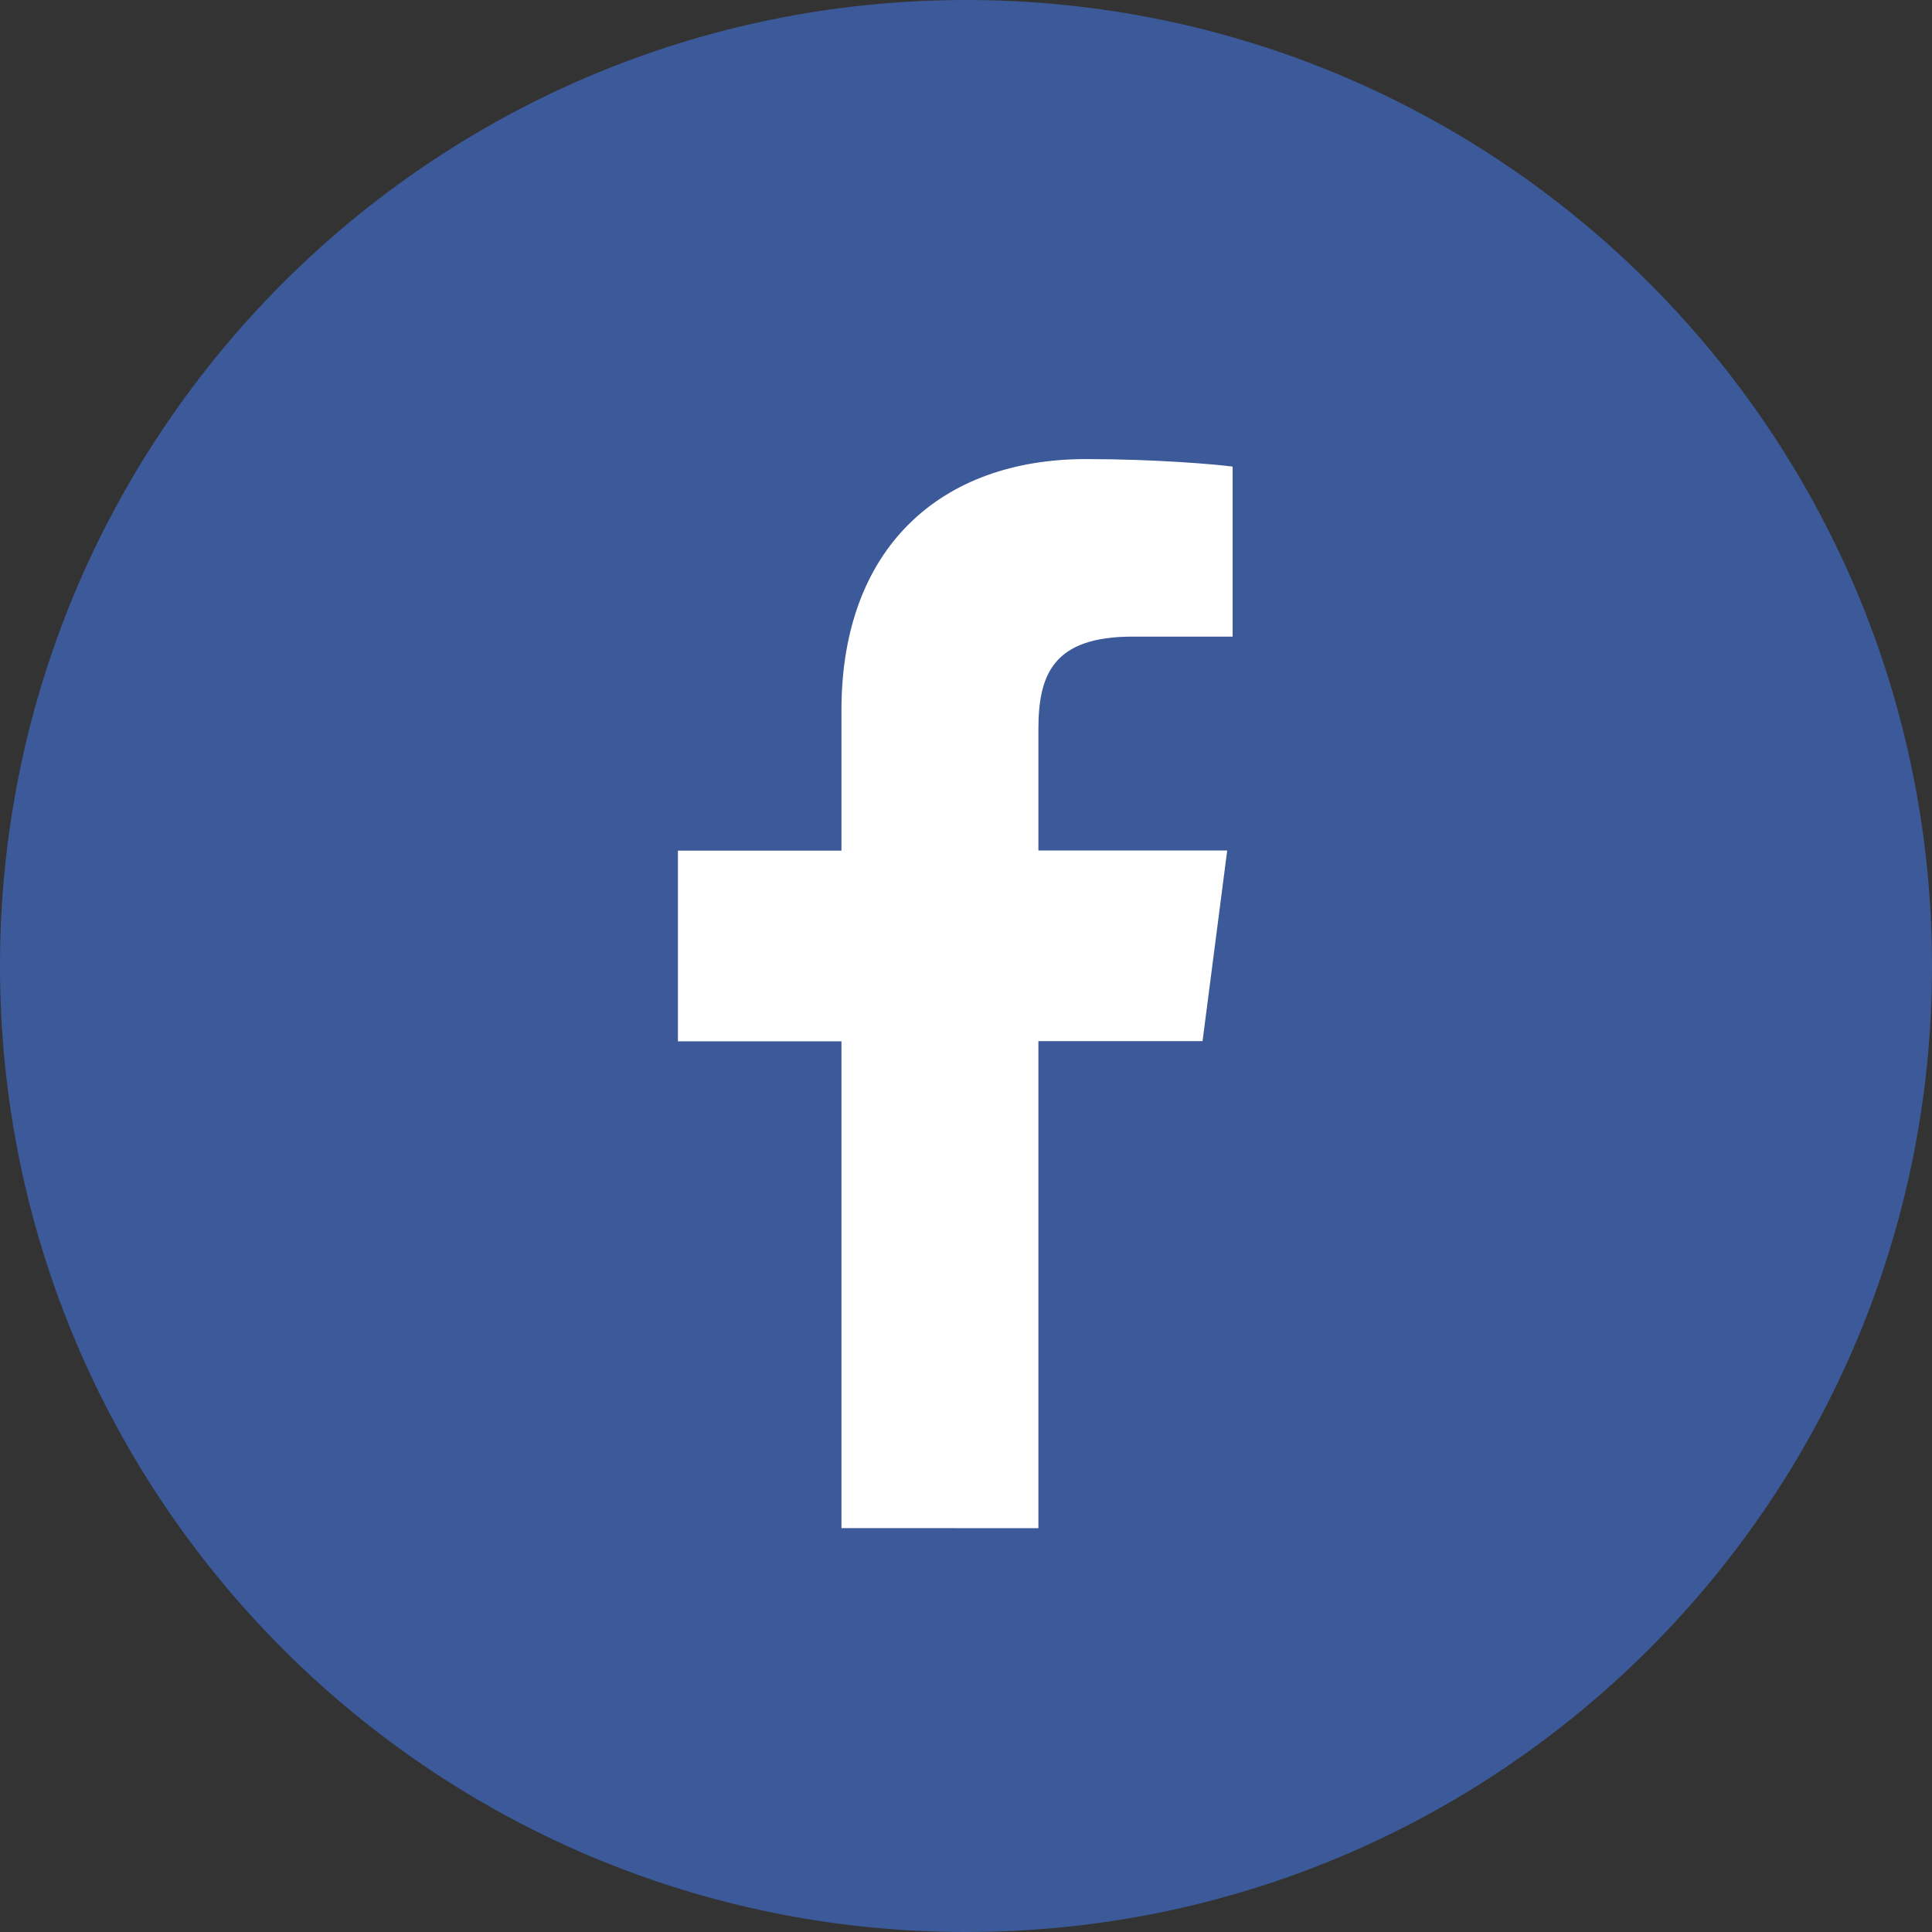
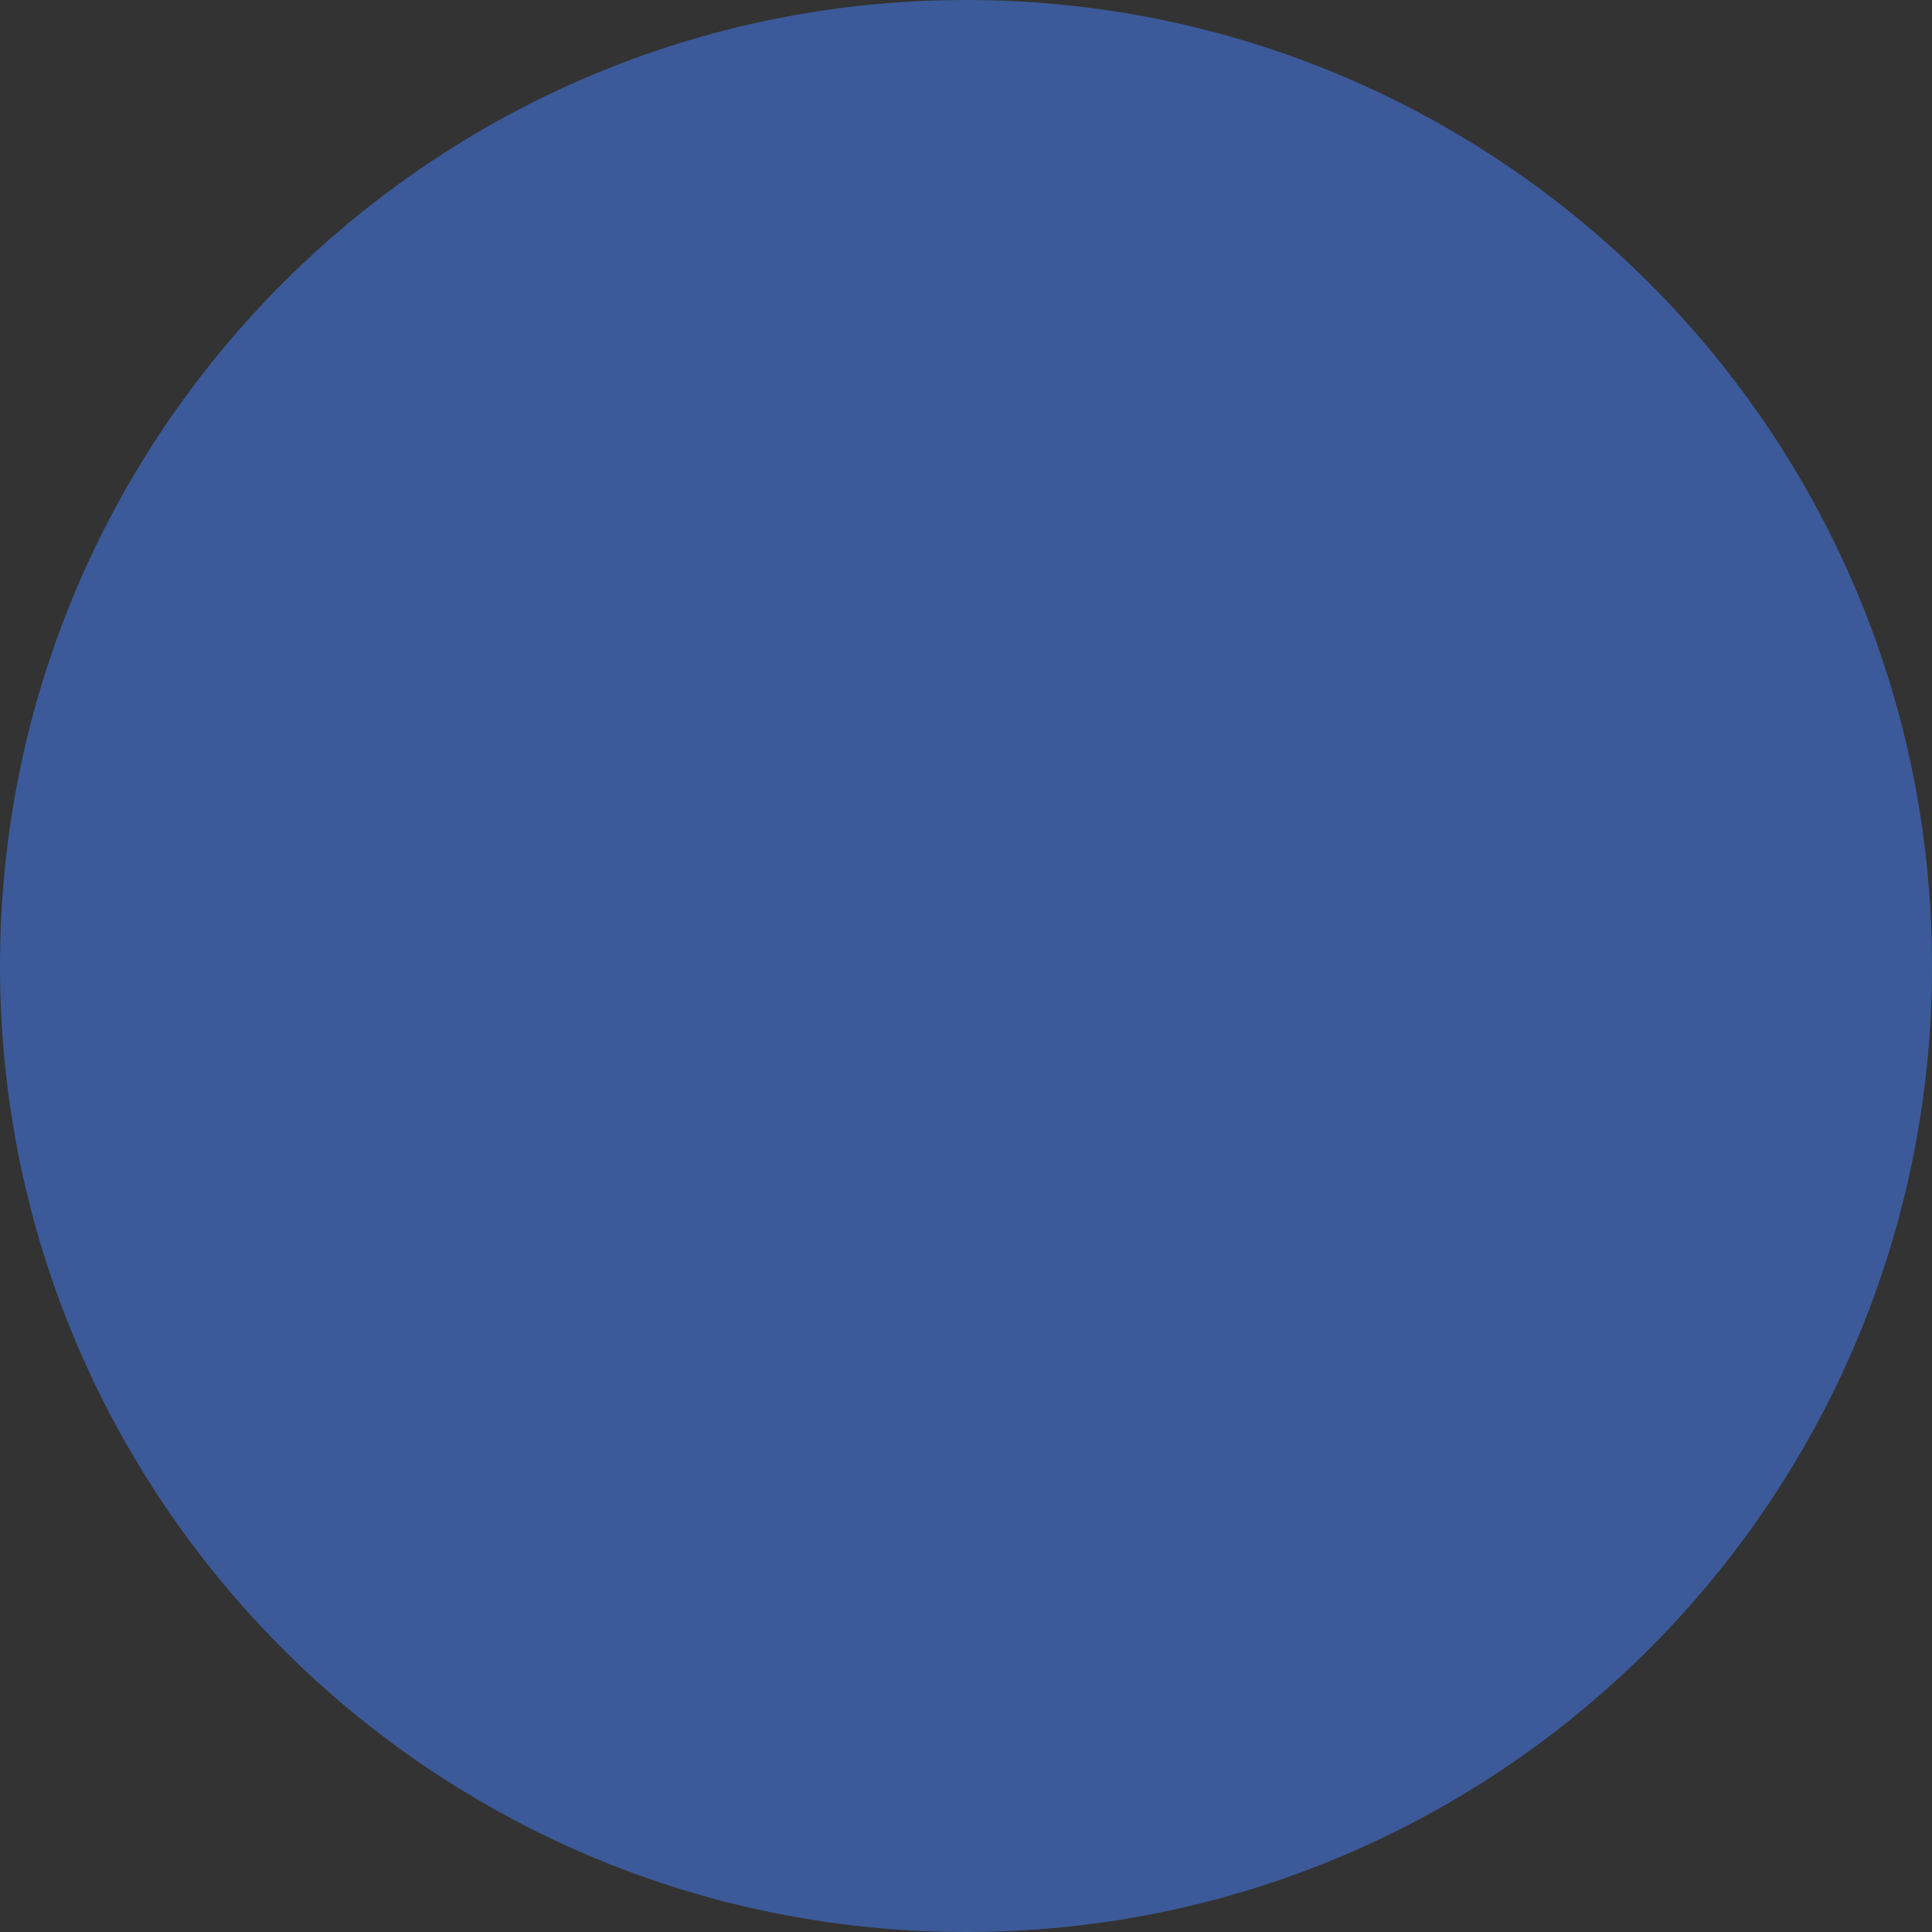
<svg xmlns="http://www.w3.org/2000/svg" width="55" height="55" viewBox="0 0 55 55" fill="none" version="1.1" id="svg4">
  <rect x="0" y="0" width="55" height="55" fill="#333333" stroke="none" />
  <defs id="defs8" />
  <path d="M27.5 55C42.688 55 55 42.688 55 27.5C55 12.312 42.688 0 27.5 0C12.312 0 0 12.312 0 27.5C0 42.688 12.312 55 27.5 55Z" fill="#3C5A99" id="path2" />
-   <path d="M 29.561,43.504 V 29.639 h 4.673 l 0.702,-5.428 h -5.375 v -3.454 c 0,-1.57 0.434,-2.634 2.681,-2.634 h 2.848 v -4.84 c -0.493,-0.065 -2.194,-0.214 -4.174,-0.214 -4.132,0 -6.962,2.521 -6.962,7.152 v 3.995 h -4.655 v 5.428 h 4.655 v 13.859 z" fill="#ffffff" id="path2-4" style="stroke-width:1.107" />
</svg>